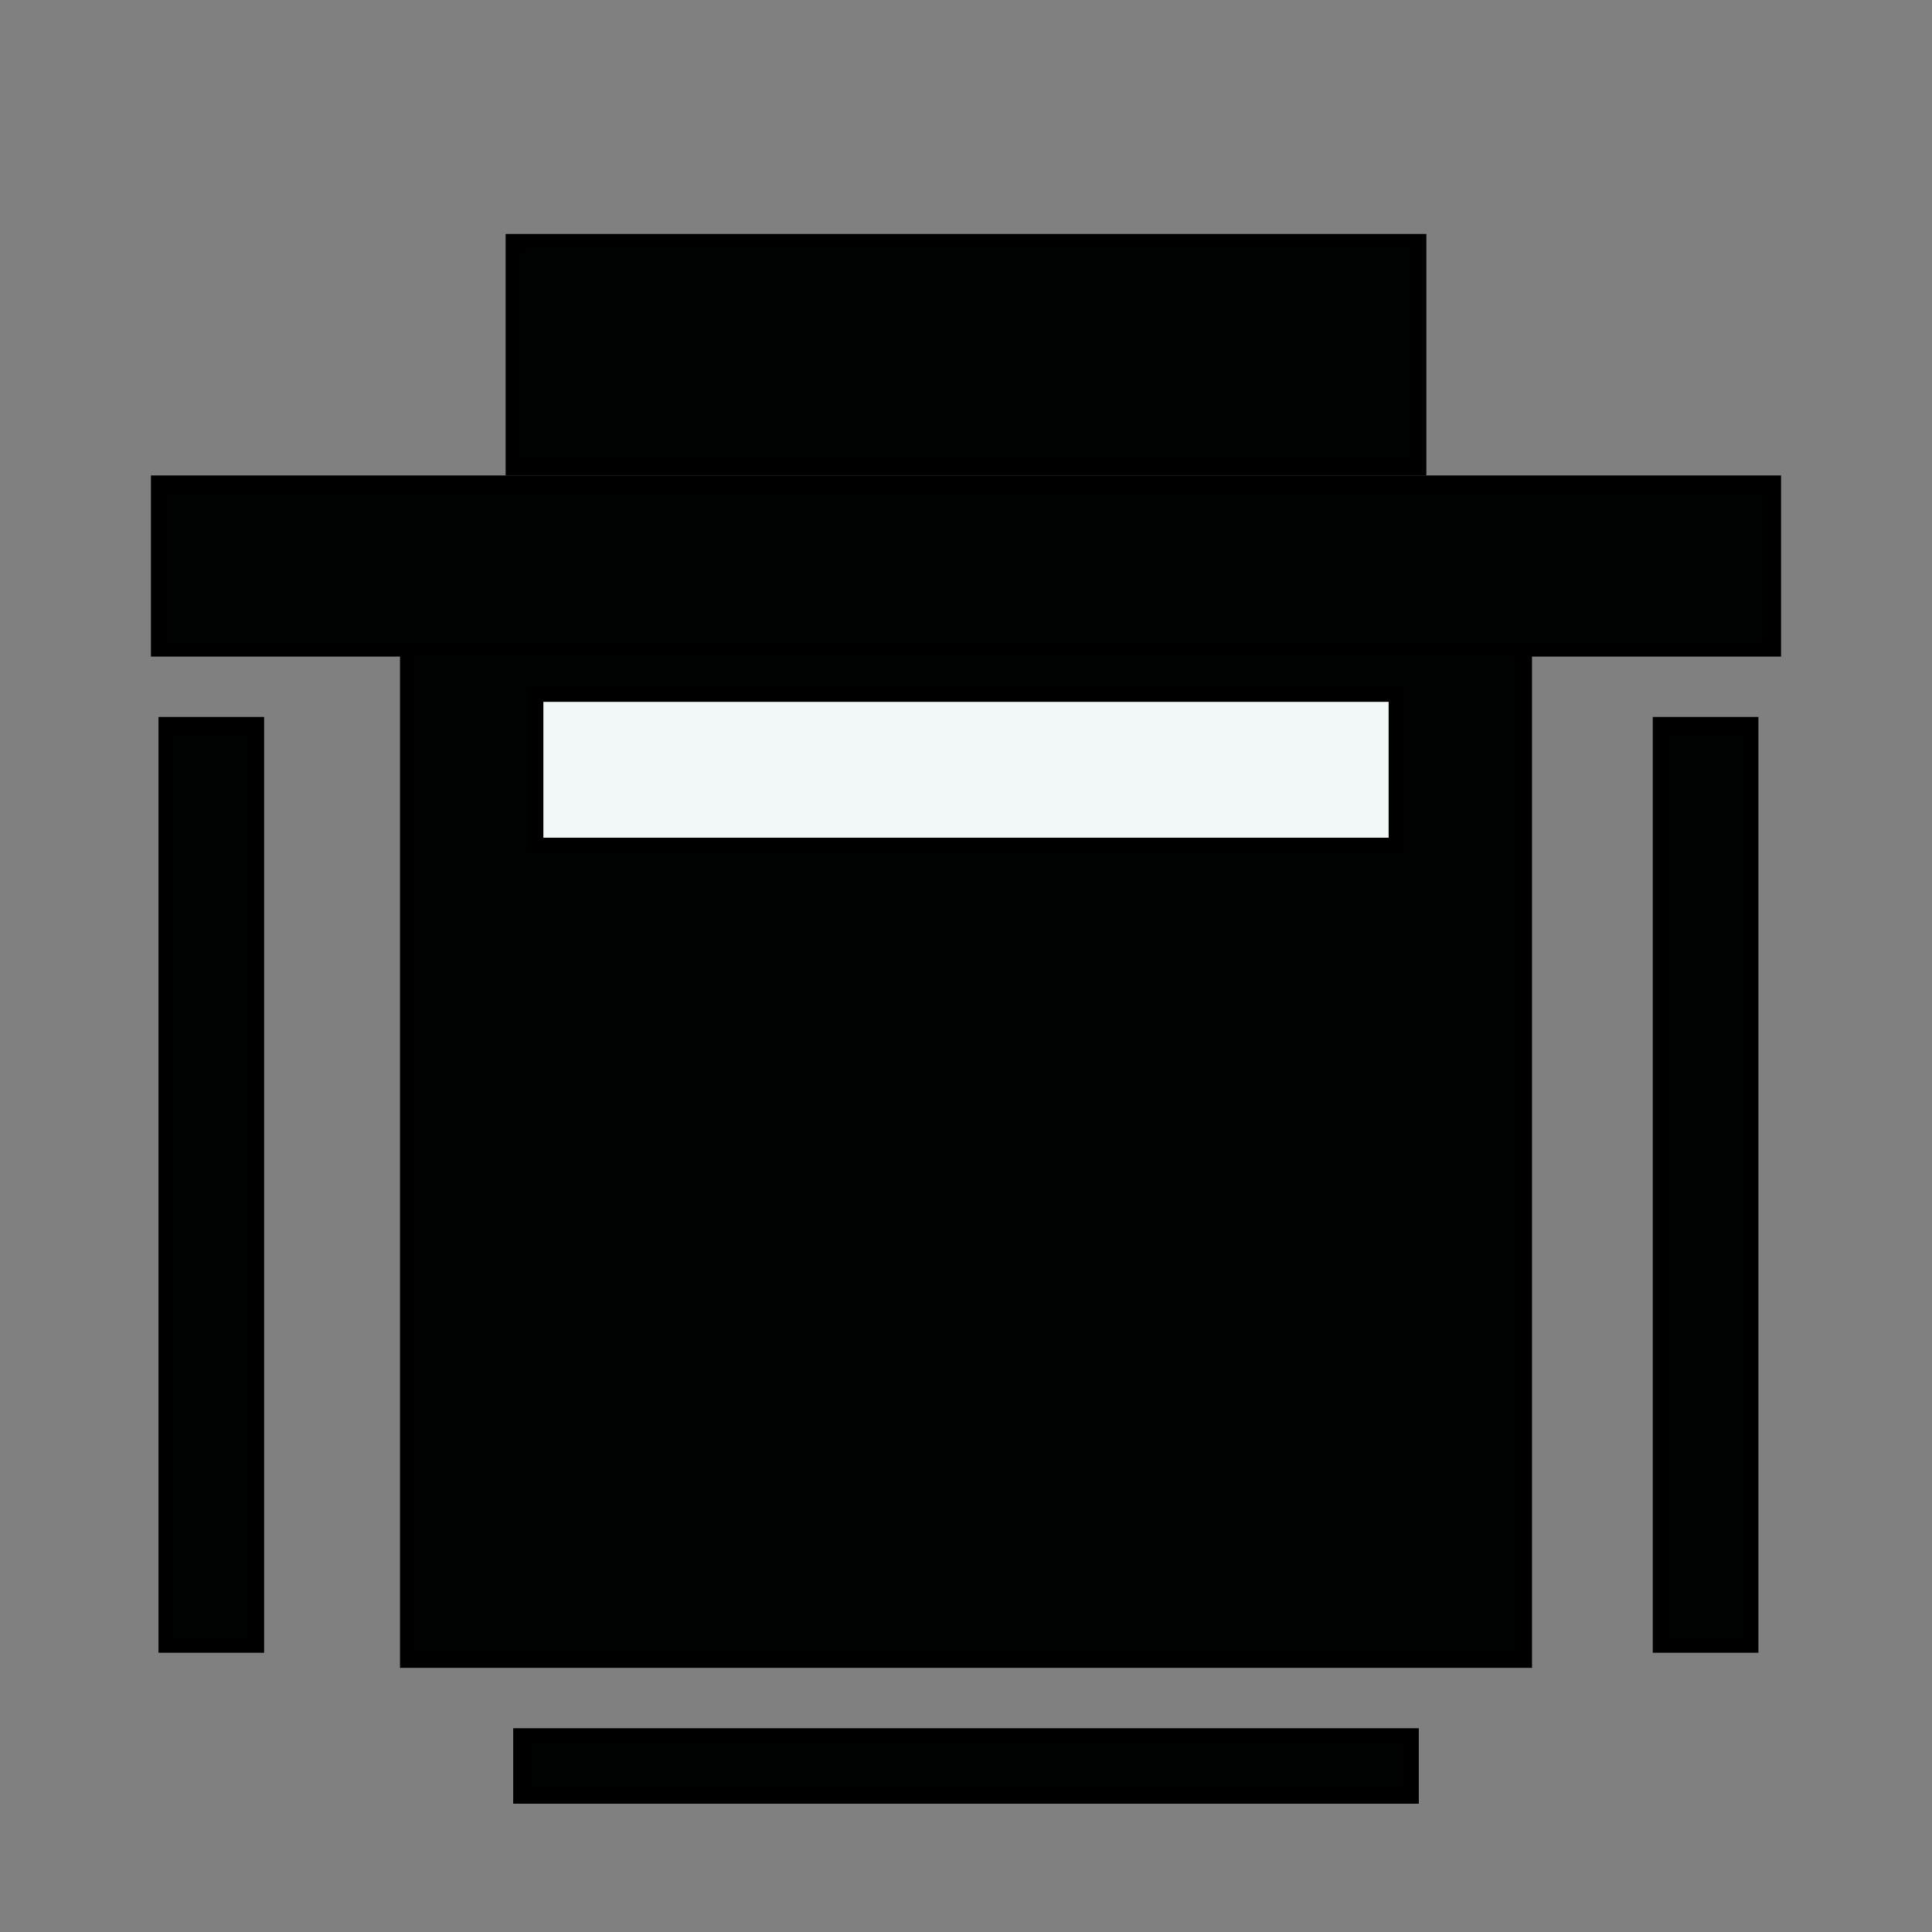
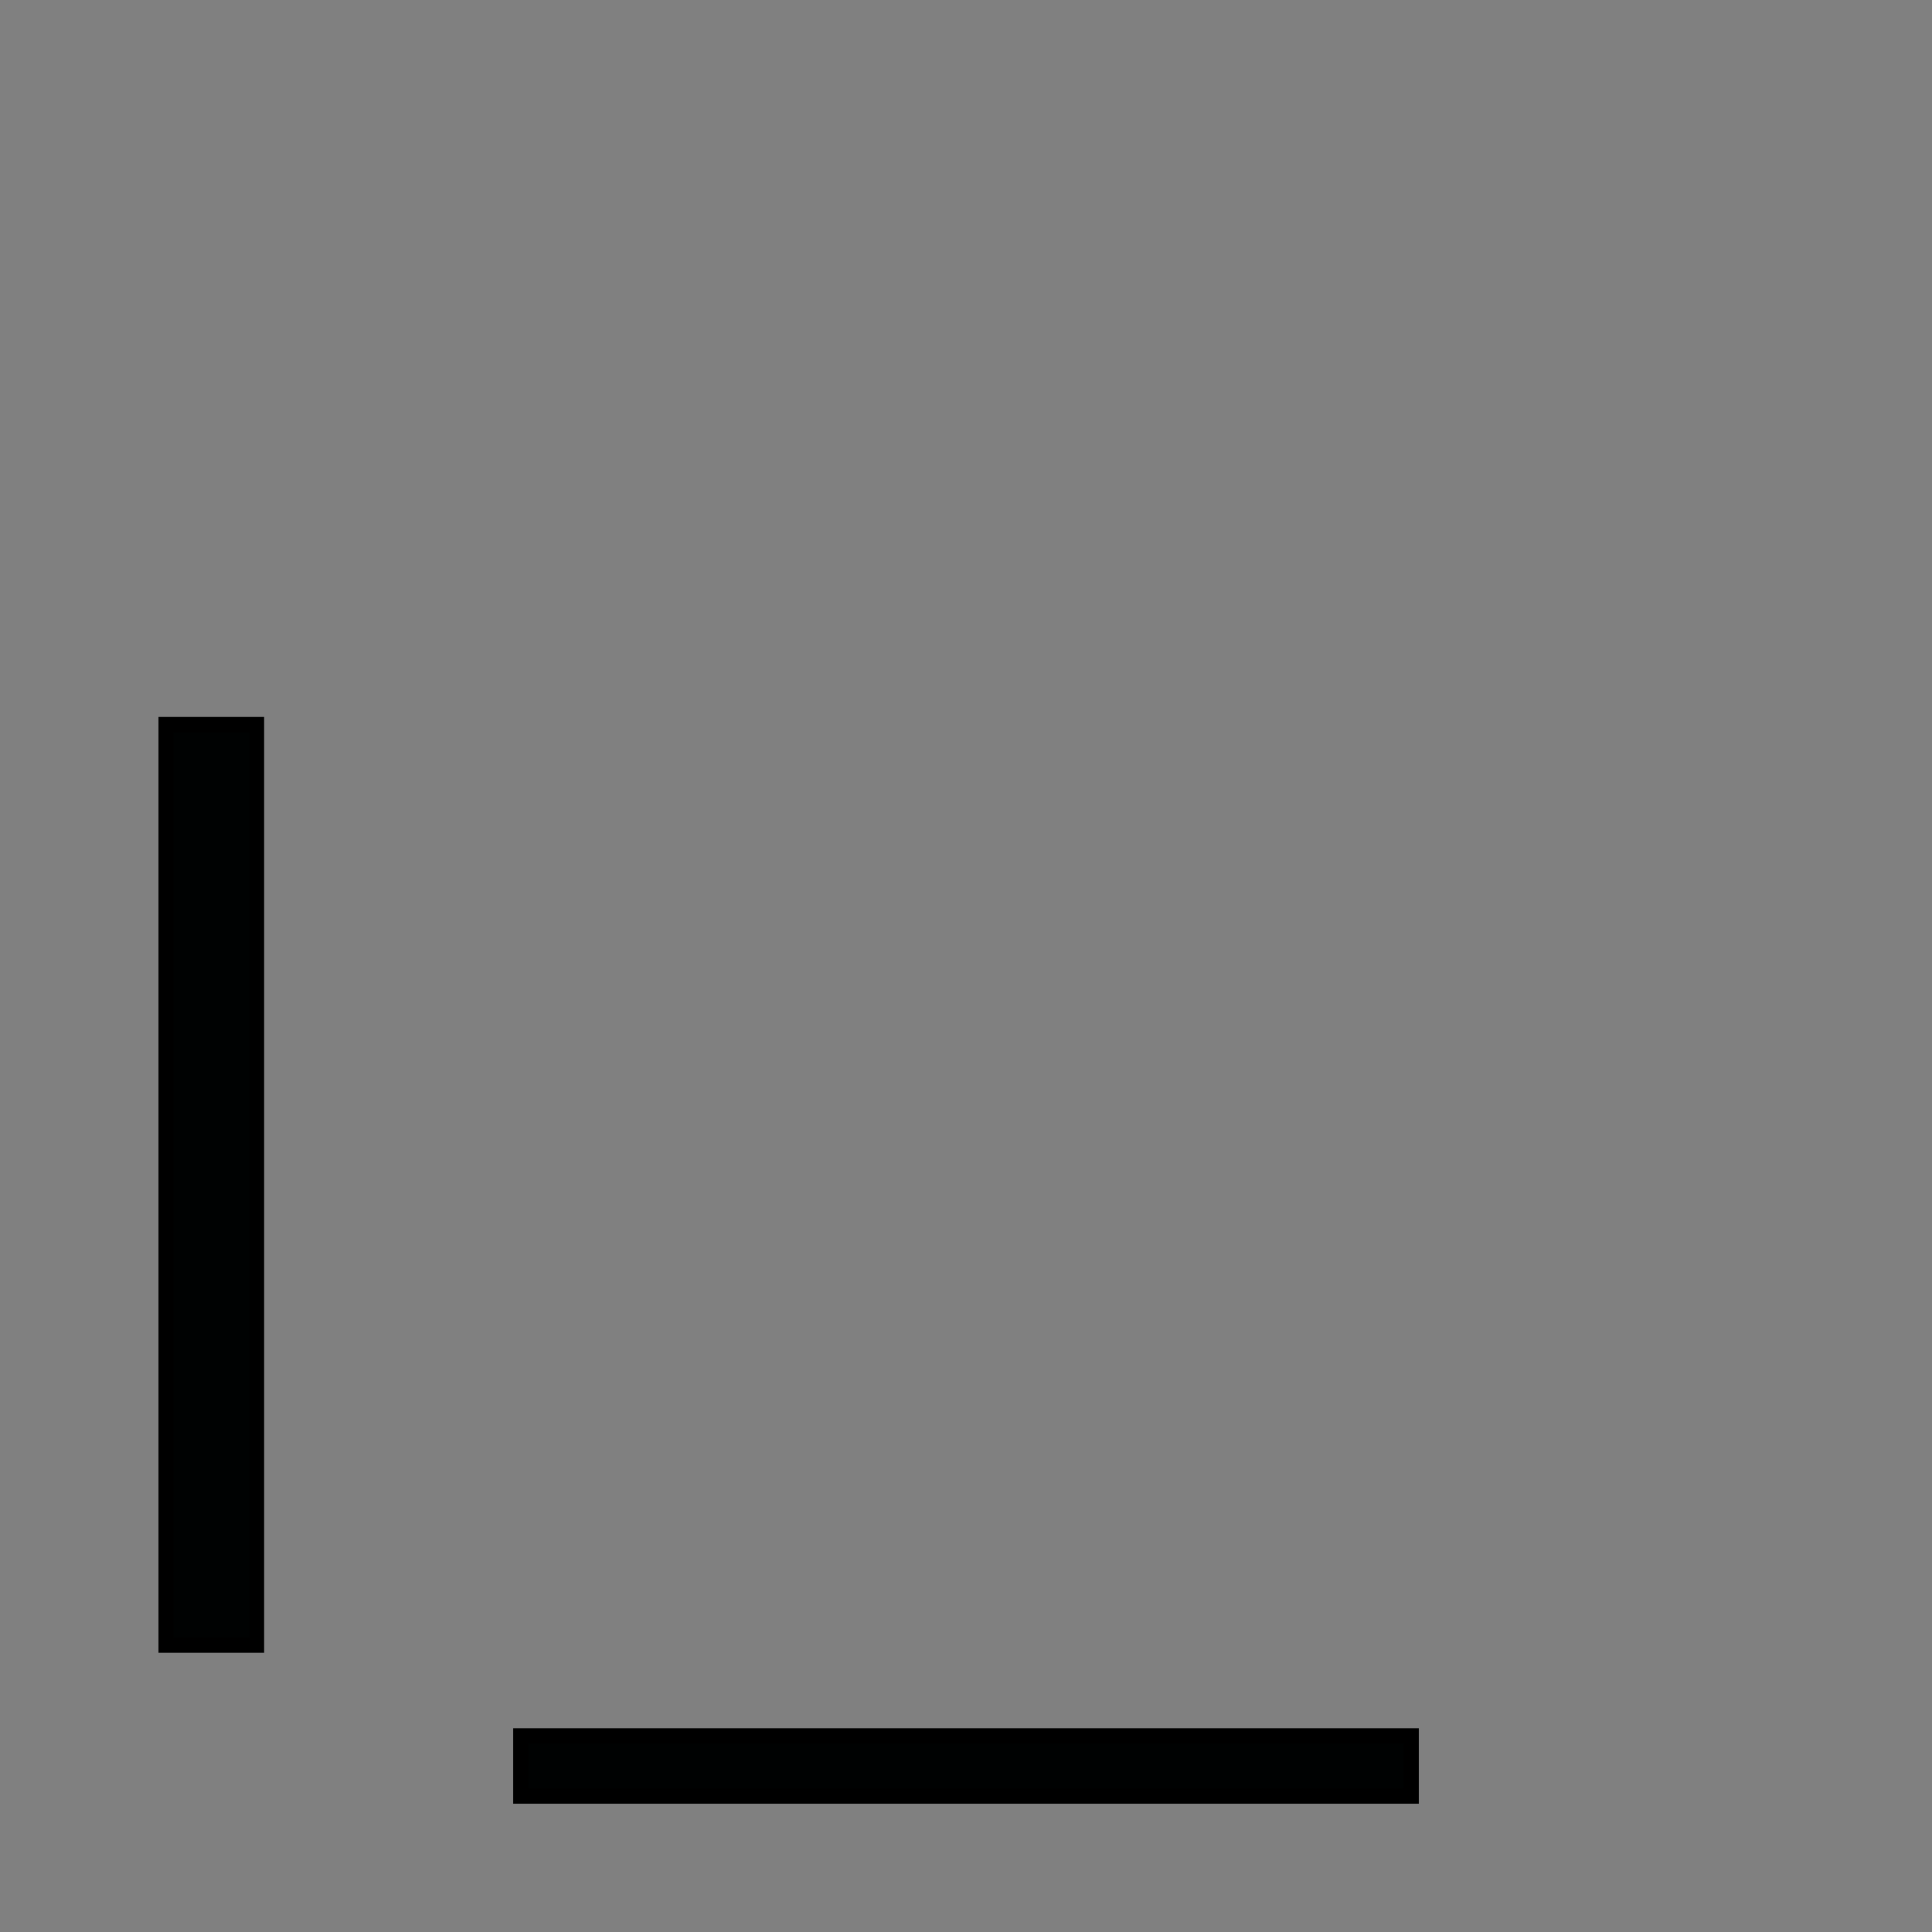
<svg xmlns="http://www.w3.org/2000/svg" width="128" height="128">
  <rect width="100%" height="100%" fill="#808080" stroke="none" />
  <g>
    <title>Layer 1</title>
-     <rect id="svg_1" height="15" width="60" y="16" x="34" stroke="#000" fill="#000202" />
-     <rect stroke="#000" id="svg_2" height="11" width="107" y="32" x="10.5" fill="#000202" />
-     <rect id="svg_4" height="67" width="74" y="43" x="27" stroke="#000" fill="#000202" />
    <rect id="svg_5" height="61" width="6" y="48" x="11" stroke="#000" fill="#000202" />
-     <rect id="svg_6" height="61" width="6" y="48" x="110" stroke="#000" fill="#000202" />
    <rect id="svg_7" height="4" width="59" y="115" x="34.5" stroke="#000" fill="#000202" />
-     <rect stroke="#000" id="svg_8" height="10" width="57" y="46" x="35.5" fill="#f2f7f7" />
  </g>
</svg>